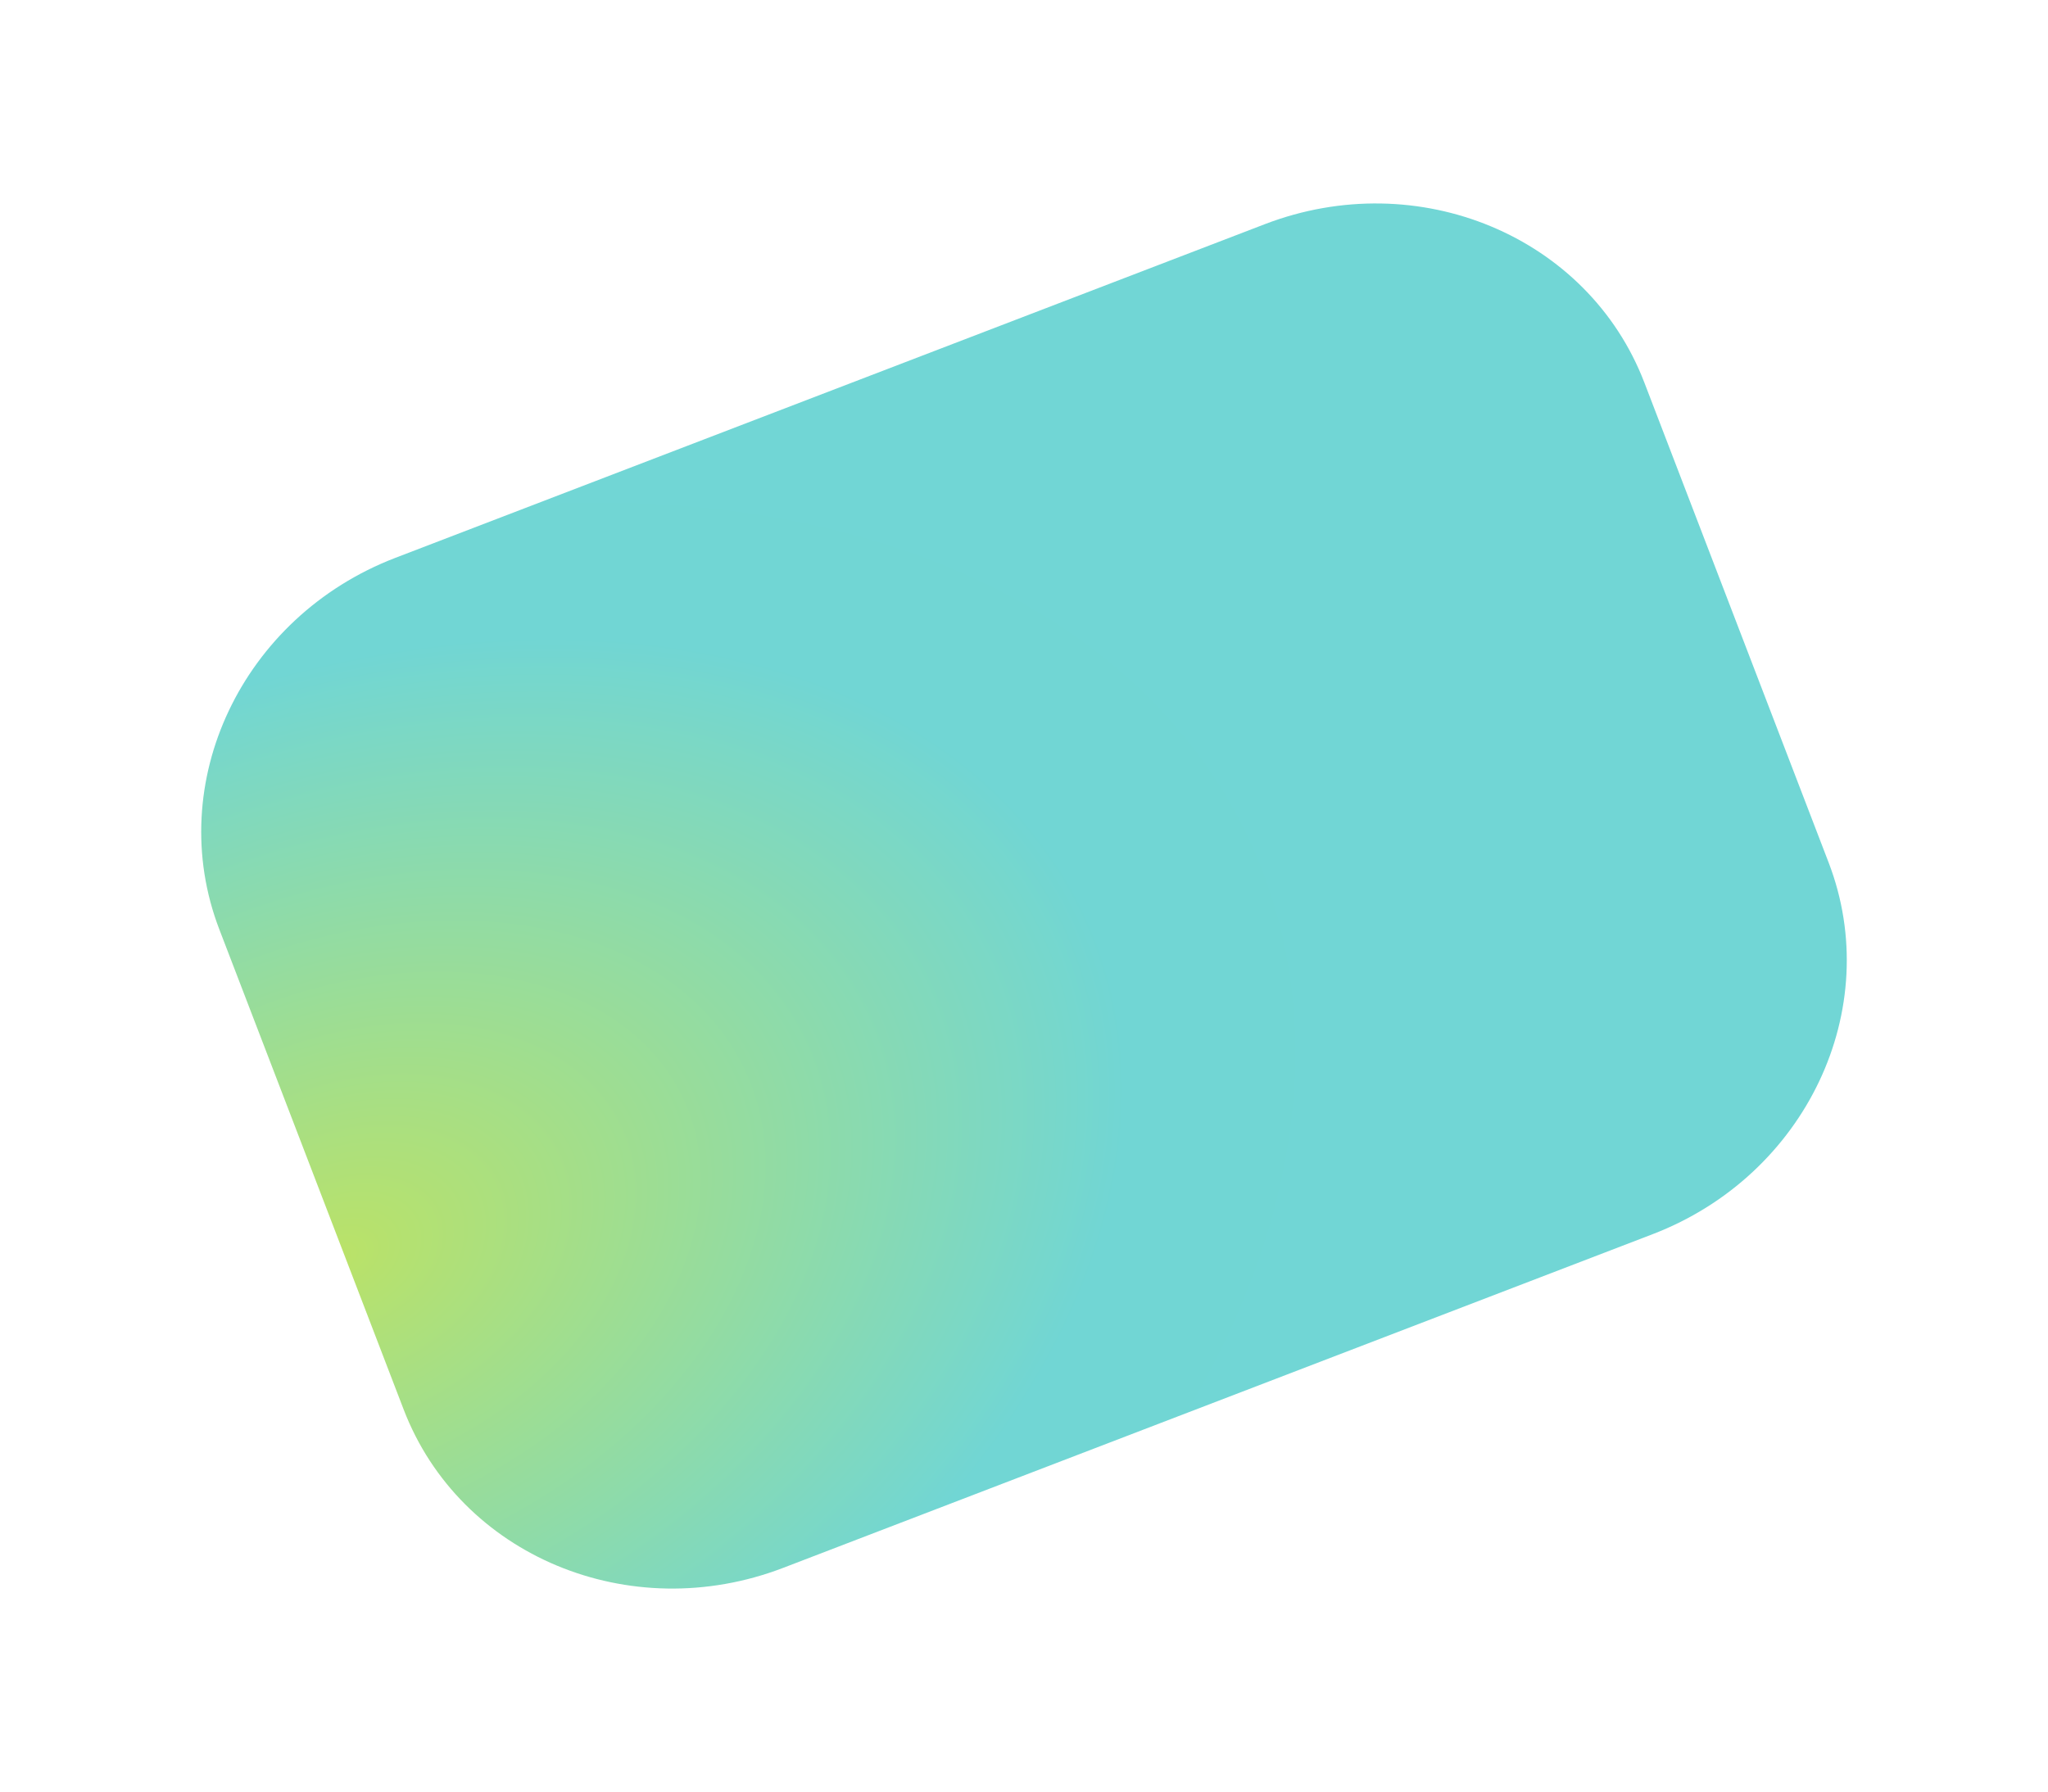
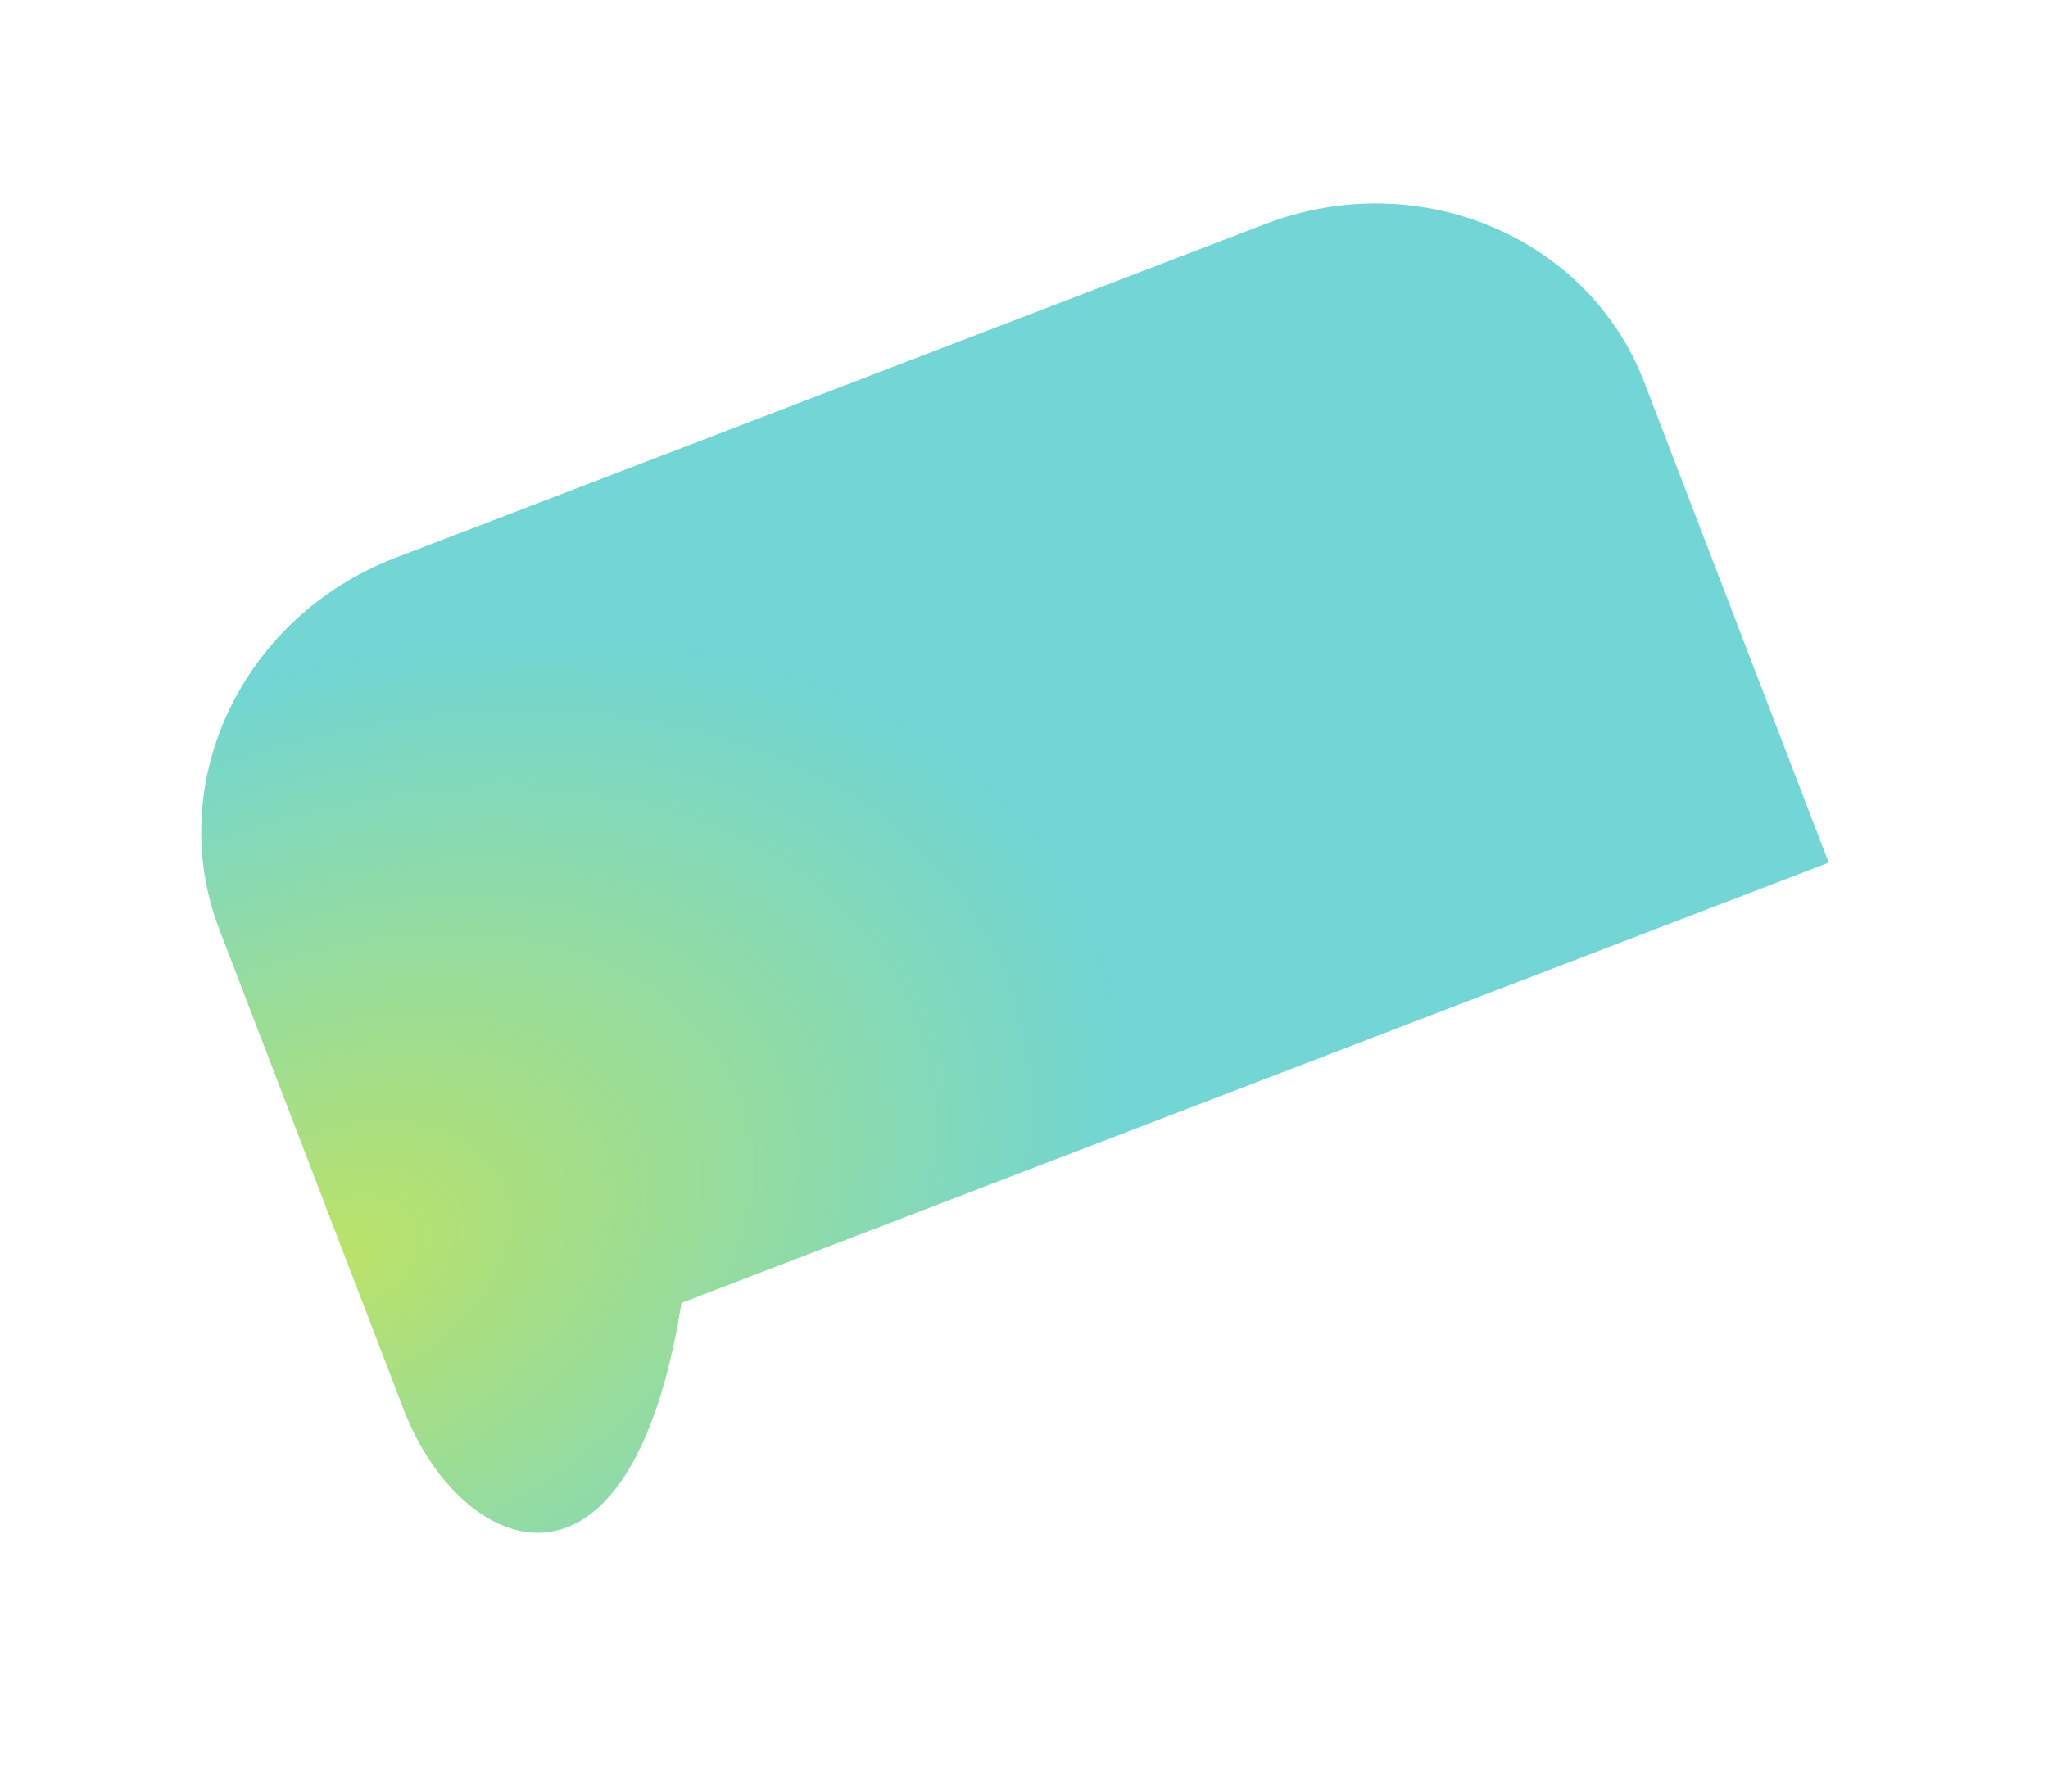
<svg xmlns="http://www.w3.org/2000/svg" width="1567.335" height="1371.764" viewBox="0 0 1567.335 1371.764">
  <defs>
    <radialGradient id="a" cx="-0.001" cy="0.584" r="0.744" gradientTransform="matrix(0.468, 0.884, -0.923, 0.488, 0.538, 0.3)" gradientUnits="objectBoundingBox">
      <stop offset="0" stop-color="#bae268" />
      <stop offset="0.698" stop-color="#71d6d4" />
      <stop offset="1" stop-color="#71d6d5" />
    </radialGradient>
    <filter id="b" x="0" y="0" width="1567.335" height="1371.764" filterUnits="userSpaceOnUse">
      <feOffset dy="20" input="SourceAlpha" />
      <feGaussianBlur stdDeviation="30" result="c" />
      <feFlood flood-opacity="0.161" />
      <feComposite operator="in" in2="c" />
      <feComposite in="SourceGraphic" />
    </filter>
  </defs>
  <g transform="matrix(1, 0, 0, 1, 0, 0)" filter="url(#b)">
-     <path d="M227.708,0H940.434c125.76,0,227.708,97.265,227.708,217.247V610.9c0,119.982-101.948,217.247-227.708,217.247H227.708C101.948,828.145,0,730.88,0,610.9V217.247C0,97.265,101.948,0,227.708,0Z" transform="translate(90 488.62) rotate(-21)" fill="url(#a)" />
+     <path d="M227.708,0H940.434c125.76,0,227.708,97.265,227.708,217.247V610.9H227.708C101.948,828.145,0,730.88,0,610.9V217.247C0,97.265,101.948,0,227.708,0Z" transform="translate(90 488.62) rotate(-21)" fill="url(#a)" />
  </g>
</svg>